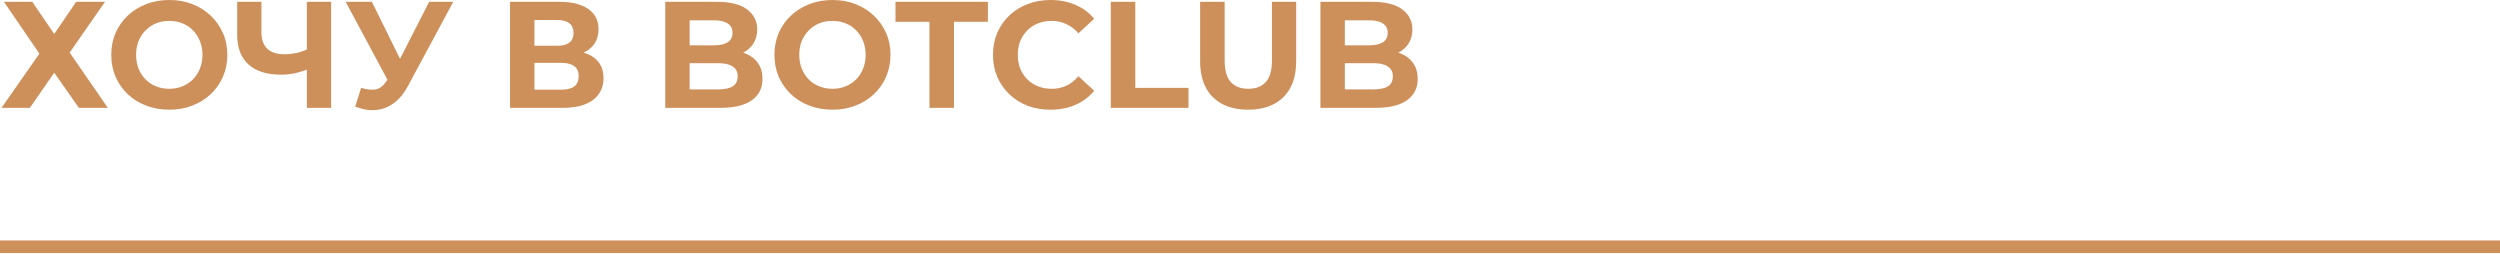
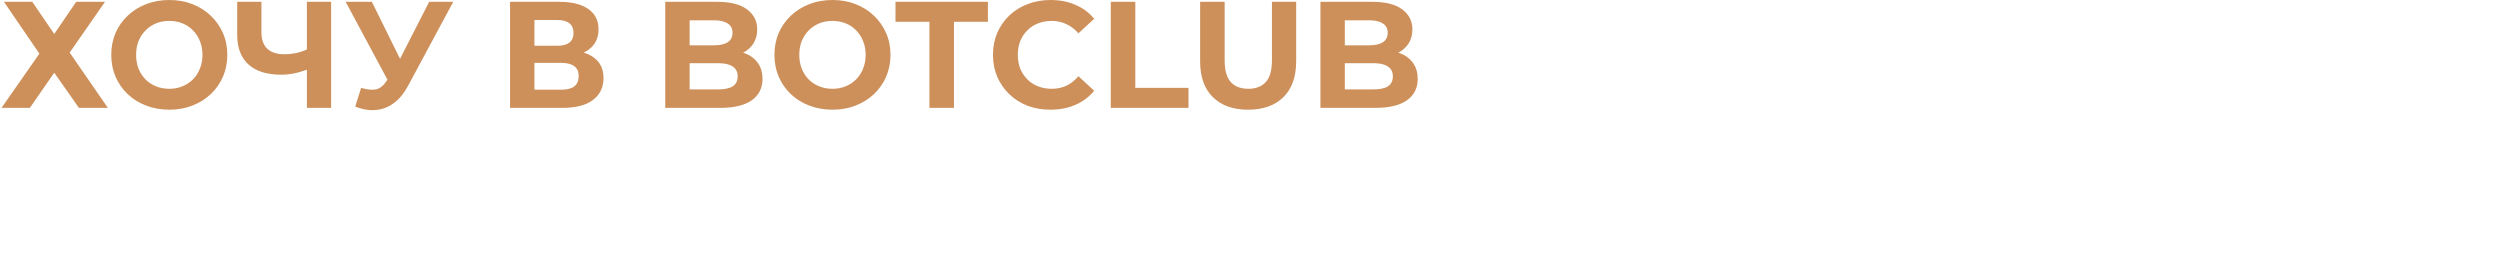
<svg xmlns="http://www.w3.org/2000/svg" width="1584" height="161" viewBox="0 0 1584 161" fill="none">
  <path d="M2.496 1.152H20.448L34.368 21.504L48.288 1.152H66.528L44.16 33.312L68.352 68.352H50.016L34.368 46.08L18.912 68.352H0.96L24.96 33.984L2.496 1.152ZM107.356 69.504C102.044 69.504 97.116 68.64 92.572 66.912C88.092 65.184 84.188 62.752 80.86 59.616C77.596 56.48 75.036 52.8 73.18 48.576C71.388 44.352 70.492 39.744 70.492 34.752C70.492 29.76 71.388 25.152 73.18 20.928C75.036 16.704 77.628 13.024 80.956 9.888C84.284 6.752 88.188 4.32 92.668 2.592C97.148 0.864 102.012 4.95911e-05 107.26 4.95911e-05C112.572 4.95911e-05 117.436 0.864 121.852 2.592C126.332 4.32 130.204 6.752 133.468 9.888C136.796 13.024 139.388 16.704 141.244 20.928C143.1 25.088 144.028 29.696 144.028 34.752C144.028 39.744 143.1 44.384 141.244 48.672C139.388 52.896 136.796 56.576 133.468 59.712C130.204 62.784 126.332 65.184 121.852 66.912C117.436 68.64 112.604 69.504 107.356 69.504ZM107.26 56.256C110.268 56.256 113.02 55.744 115.516 54.72C118.076 53.696 120.316 52.224 122.236 50.304C124.156 48.384 125.628 46.112 126.652 43.488C127.74 40.864 128.284 37.952 128.284 34.752C128.284 31.552 127.74 28.64 126.652 26.016C125.628 23.392 124.156 21.12 122.236 19.2C120.38 17.28 118.172 15.808 115.612 14.784C113.052 13.76 110.268 13.248 107.26 13.248C104.252 13.248 101.468 13.76 98.908 14.784C96.412 15.808 94.204 17.28 92.284 19.2C90.364 21.12 88.86 23.392 87.772 26.016C86.748 28.64 86.236 31.552 86.236 34.752C86.236 37.888 86.748 40.8 87.772 43.488C88.86 46.112 90.332 48.384 92.188 50.304C94.108 52.224 96.348 53.696 98.908 54.72C101.468 55.744 104.252 56.256 107.26 56.256ZM196.65 43.296C193.322 44.64 190.122 45.664 187.05 46.368C183.978 47.008 181.034 47.328 178.218 47.328C169.194 47.328 162.282 45.184 157.482 40.896C152.682 36.544 150.282 30.304 150.282 22.176V1.152H165.642V20.448C165.642 25.056 166.89 28.544 169.386 30.912C171.882 33.216 175.434 34.368 180.042 34.368C182.986 34.368 185.834 34.048 188.586 33.408C191.338 32.704 193.898 31.712 196.266 30.432L196.65 43.296ZM194.442 68.352V1.152H209.802V68.352H194.442ZM228.812 55.68C232.524 56.768 235.628 57.088 238.124 56.64C240.684 56.128 242.956 54.336 244.94 51.264L248.204 46.368L249.644 44.736L271.916 1.152H287.18L258.572 54.336C256.012 59.136 252.972 62.816 249.452 65.376C245.996 67.936 242.188 69.376 238.028 69.696C233.868 70.08 229.548 69.344 225.068 67.488L228.812 55.68ZM249.356 57.696L219.02 1.152H235.628L257.9 46.272L249.356 57.696ZM323.165 68.352V1.152H354.461C362.269 1.152 368.349 2.656 372.701 5.664C377.053 8.672 379.229 12.96 379.229 18.528C379.229 24.032 377.181 28.32 373.085 31.392C368.989 34.4 363.549 35.904 356.765 35.904L358.589 31.872C366.141 31.872 371.997 33.376 376.157 36.384C380.317 39.392 382.397 43.744 382.397 49.44C382.397 55.328 380.157 59.968 375.677 63.36C371.26 66.688 364.797 68.352 356.285 68.352H323.165ZM338.621 56.832H355.709C359.293 56.832 362.013 56.128 363.869 54.72C365.725 53.312 366.653 51.136 366.653 48.192C366.653 45.376 365.725 43.296 363.869 41.952C362.013 40.544 359.293 39.84 355.709 39.84H338.621V56.832ZM338.621 28.992H353.117C356.509 28.992 359.069 28.32 360.797 26.976C362.525 25.568 363.389 23.52 363.389 20.832C363.389 18.144 362.525 16.128 360.797 14.784C359.069 13.376 356.509 12.672 353.117 12.672H338.621V28.992ZM421.499 68.352V1.152H454.331C462.779 1.152 469.115 2.752 473.339 5.952C477.627 9.152 479.771 13.376 479.771 18.624C479.771 22.144 478.907 25.216 477.179 27.84C475.451 30.4 473.083 32.384 470.075 33.792C467.067 35.2 463.611 35.904 459.707 35.904L461.531 31.968C465.755 31.968 469.499 32.672 472.763 34.08C476.027 35.424 478.555 37.44 480.347 40.128C482.203 42.816 483.131 46.112 483.131 50.016C483.131 55.776 480.859 60.288 476.315 63.552C471.771 66.752 465.083 68.352 456.251 68.352H421.499ZM436.955 56.64H455.099C459.131 56.64 462.171 56 464.219 54.72C466.331 53.376 467.387 51.264 467.387 48.384C467.387 45.568 466.331 43.488 464.219 42.144C462.171 40.736 459.131 40.032 455.099 40.032H435.803V28.704H452.411C456.187 28.704 459.067 28.064 461.051 26.784C463.099 25.44 464.123 23.424 464.123 20.736C464.123 18.112 463.099 16.16 461.051 14.88C459.067 13.536 456.187 12.864 452.411 12.864H436.955V56.64ZM527.546 69.504C522.234 69.504 517.306 68.64 512.762 66.912C508.282 65.184 504.378 62.752 501.049 59.616C497.786 56.48 495.226 52.8 493.37 48.576C491.578 44.352 490.682 39.744 490.682 34.752C490.682 29.76 491.578 25.152 493.37 20.928C495.226 16.704 497.818 13.024 501.146 9.888C504.474 6.752 508.378 4.32 512.858 2.592C517.338 0.864 522.202 4.95911e-05 527.45 4.95911e-05C532.762 4.95911e-05 537.625 0.864 542.042 2.592C546.522 4.32 550.394 6.752 553.658 9.888C556.986 13.024 559.578 16.704 561.434 20.928C563.29 25.088 564.218 29.696 564.218 34.752C564.218 39.744 563.29 44.384 561.434 48.672C559.578 52.896 556.986 56.576 553.658 59.712C550.394 62.784 546.522 65.184 542.042 66.912C537.625 68.64 532.793 69.504 527.546 69.504ZM527.45 56.256C530.458 56.256 533.21 55.744 535.706 54.72C538.266 53.696 540.506 52.224 542.426 50.304C544.346 48.384 545.818 46.112 546.842 43.488C547.93 40.864 548.474 37.952 548.474 34.752C548.474 31.552 547.93 28.64 546.842 26.016C545.818 23.392 544.346 21.12 542.426 19.2C540.57 17.28 538.362 15.808 535.802 14.784C533.242 13.76 530.458 13.248 527.45 13.248C524.442 13.248 521.658 13.76 519.098 14.784C516.602 15.808 514.394 17.28 512.474 19.2C510.554 21.12 509.05 23.392 507.962 26.016C506.938 28.64 506.426 31.552 506.426 34.752C506.426 37.888 506.938 40.8 507.962 43.488C509.05 46.112 510.522 48.384 512.378 50.304C514.298 52.224 516.538 53.696 519.098 54.72C521.658 55.744 524.442 56.256 527.45 56.256ZM588.888 68.352V13.824H567.384V1.152H625.944V13.824H604.44V68.352H588.888ZM665.534 69.504C660.35 69.504 655.518 68.672 651.038 67.008C646.622 65.28 642.782 62.848 639.518 59.712C636.254 56.576 633.694 52.896 631.838 48.672C630.046 44.448 629.15 39.808 629.15 34.752C629.15 29.696 630.046 25.056 631.838 20.832C633.694 16.608 636.254 12.928 639.518 9.792C642.846 6.656 646.718 4.256 651.134 2.592C655.55 0.864 660.382 4.95911e-05 665.63 4.95911e-05C671.454 4.95911e-05 676.702 1.024 681.374 3.072C686.11 5.056 690.078 8 693.278 11.904L683.294 21.12C680.99 18.496 678.43 16.544 675.614 15.264C672.798 13.92 669.726 13.248 666.398 13.248C663.262 13.248 660.382 13.76 657.758 14.784C655.134 15.808 652.862 17.28 650.942 19.2C649.022 21.12 647.518 23.392 646.43 26.016C645.406 28.64 644.894 31.552 644.894 34.752C644.894 37.952 645.406 40.864 646.43 43.488C647.518 46.112 649.022 48.384 650.942 50.304C652.862 52.224 655.134 53.696 657.758 54.72C660.382 55.744 663.262 56.256 666.398 56.256C669.726 56.256 672.798 55.616 675.614 54.336C678.43 52.992 680.99 50.976 683.294 48.288L693.278 57.504C690.078 61.408 686.11 64.384 681.374 66.432C676.702 68.48 671.422 69.504 665.534 69.504ZM703.781 68.352V1.152H719.333V55.68H753.029V68.352H703.781ZM790.824 69.504C781.288 69.504 773.832 66.848 768.456 61.536C763.08 56.224 760.392 48.64 760.392 38.784V1.152H775.944V38.208C775.944 44.608 777.256 49.216 779.88 52.032C782.504 54.848 786.184 56.256 790.92 56.256C795.656 56.256 799.336 54.848 801.96 52.032C804.584 49.216 805.896 44.608 805.896 38.208V1.152H821.256V38.784C821.256 48.64 818.568 56.224 813.192 61.536C807.816 66.848 800.36 69.504 790.824 69.504ZM836.624 68.352V1.152H869.456C877.904 1.152 884.24 2.752 888.464 5.952C892.752 9.152 894.896 13.376 894.896 18.624C894.896 22.144 894.032 25.216 892.304 27.84C890.576 30.4 888.208 32.384 885.2 33.792C882.192 35.2 878.736 35.904 874.832 35.904L876.656 31.968C880.88 31.968 884.624 32.672 887.888 34.08C891.152 35.424 893.68 37.44 895.472 40.128C897.328 42.816 898.256 46.112 898.256 50.016C898.256 55.776 895.984 60.288 891.44 63.552C886.896 66.752 880.208 68.352 871.376 68.352H836.624ZM852.08 56.64H870.224C874.256 56.64 877.296 56 879.344 54.72C881.456 53.376 882.512 51.264 882.512 48.384C882.512 45.568 881.456 43.488 879.344 42.144C877.296 40.736 874.256 40.032 870.224 40.032H850.928V28.704H867.536C871.312 28.704 874.192 28.064 876.176 26.784C878.224 25.44 879.248 23.424 879.248 20.736C879.248 18.112 878.224 16.16 876.176 14.88C874.192 13.536 871.312 12.864 867.536 12.864H852.08V56.64Z" fill="#CE905B" />
-   <rect y="152.352" width="1584" height="8" fill="#CE905B" />
</svg>